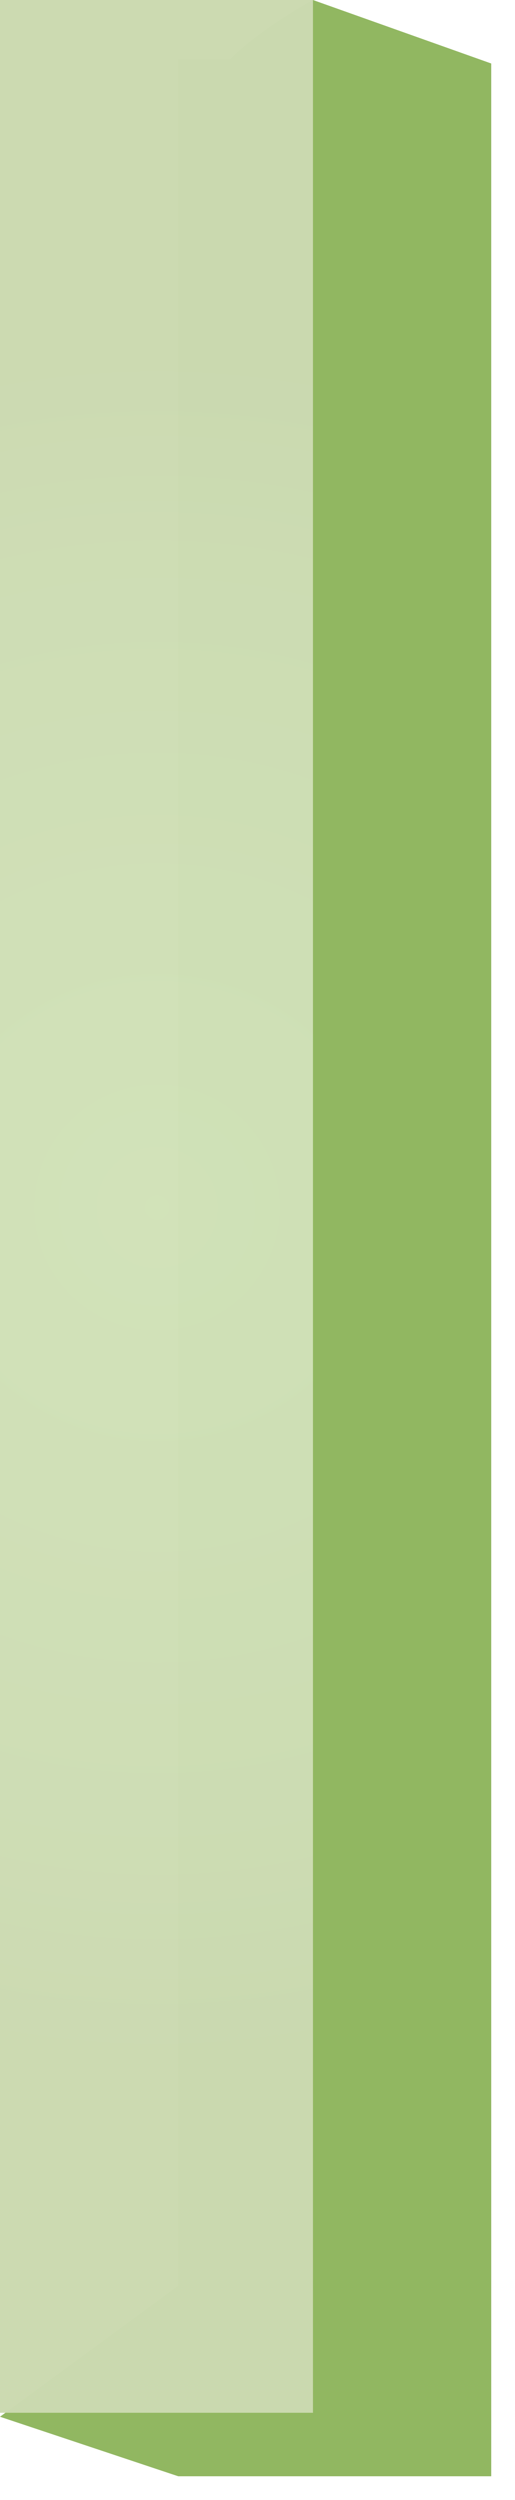
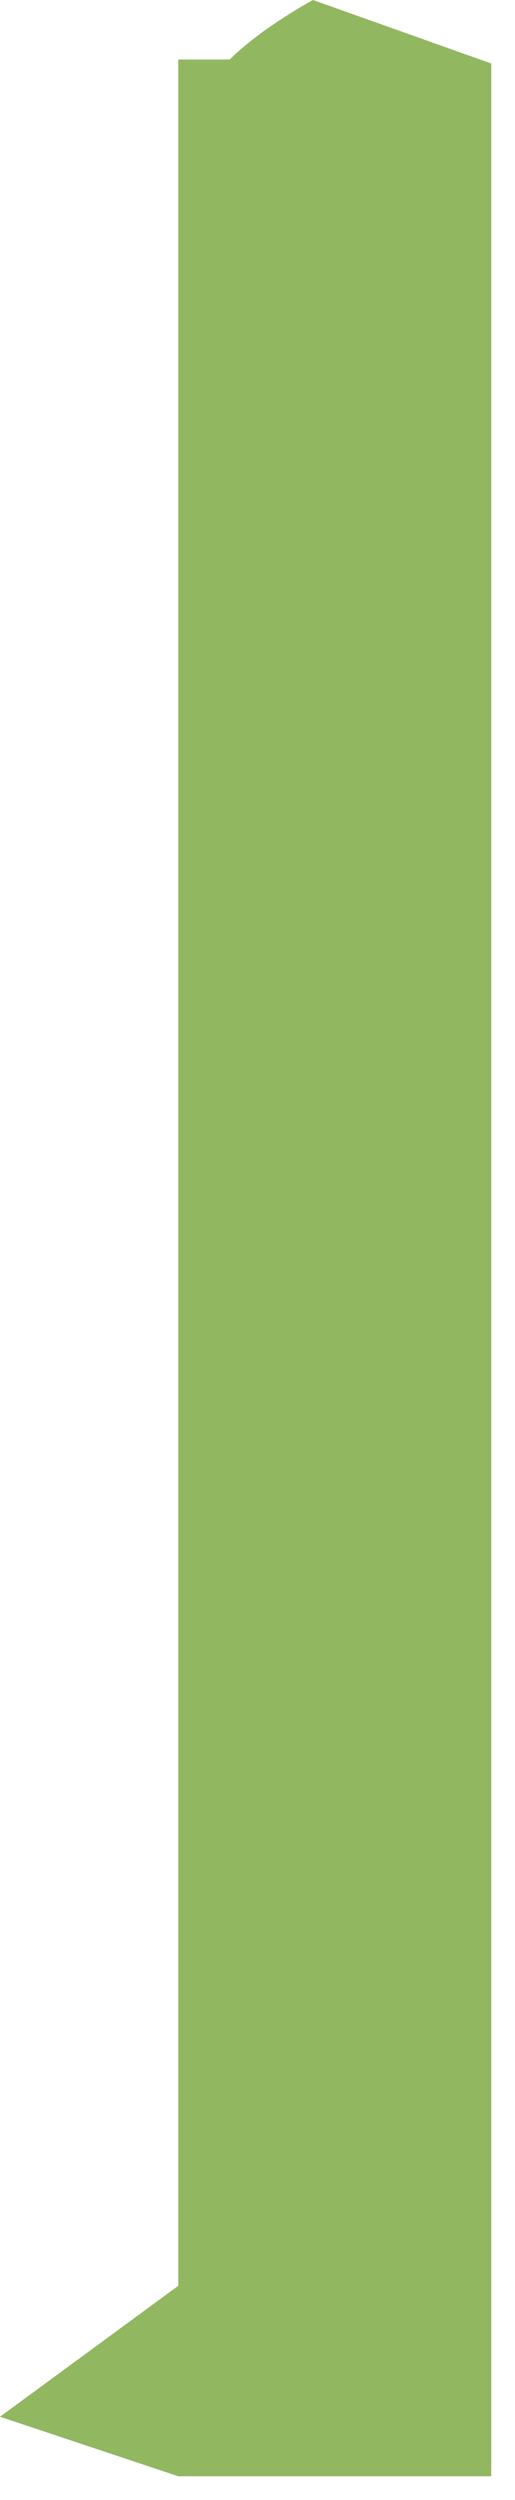
<svg xmlns="http://www.w3.org/2000/svg" width="13" height="63" viewBox="0 0 13 63" fill="none">
  <path d="M7.9 0C7.9 0 6.6 0.7 5.8 1.5H4.5V57.6L0 60.9L4.5 62.4H12.4V1.6L7.9 0Z" fill="#91B761" />
-   <path d="M7.9 0V60.8H0V0H7.9Z" fill="url(#paint0_radial_618_571)" />
  <defs>
    <radialGradient id="paint0_radial_618_571" cx="0" cy="0" r="1" gradientUnits="userSpaceOnUse" gradientTransform="translate(3.965 30.43) scale(21.689 21.689)">
      <stop stop-color="#D1E2B8" stop-opacity="0.985" />
      <stop offset="0.774" stop-color="#CDDCB3" stop-opacity="0.985" />
      <stop offset="1" stop-color="#CBD9B0" stop-opacity="0.985" />
    </radialGradient>
  </defs>
</svg>